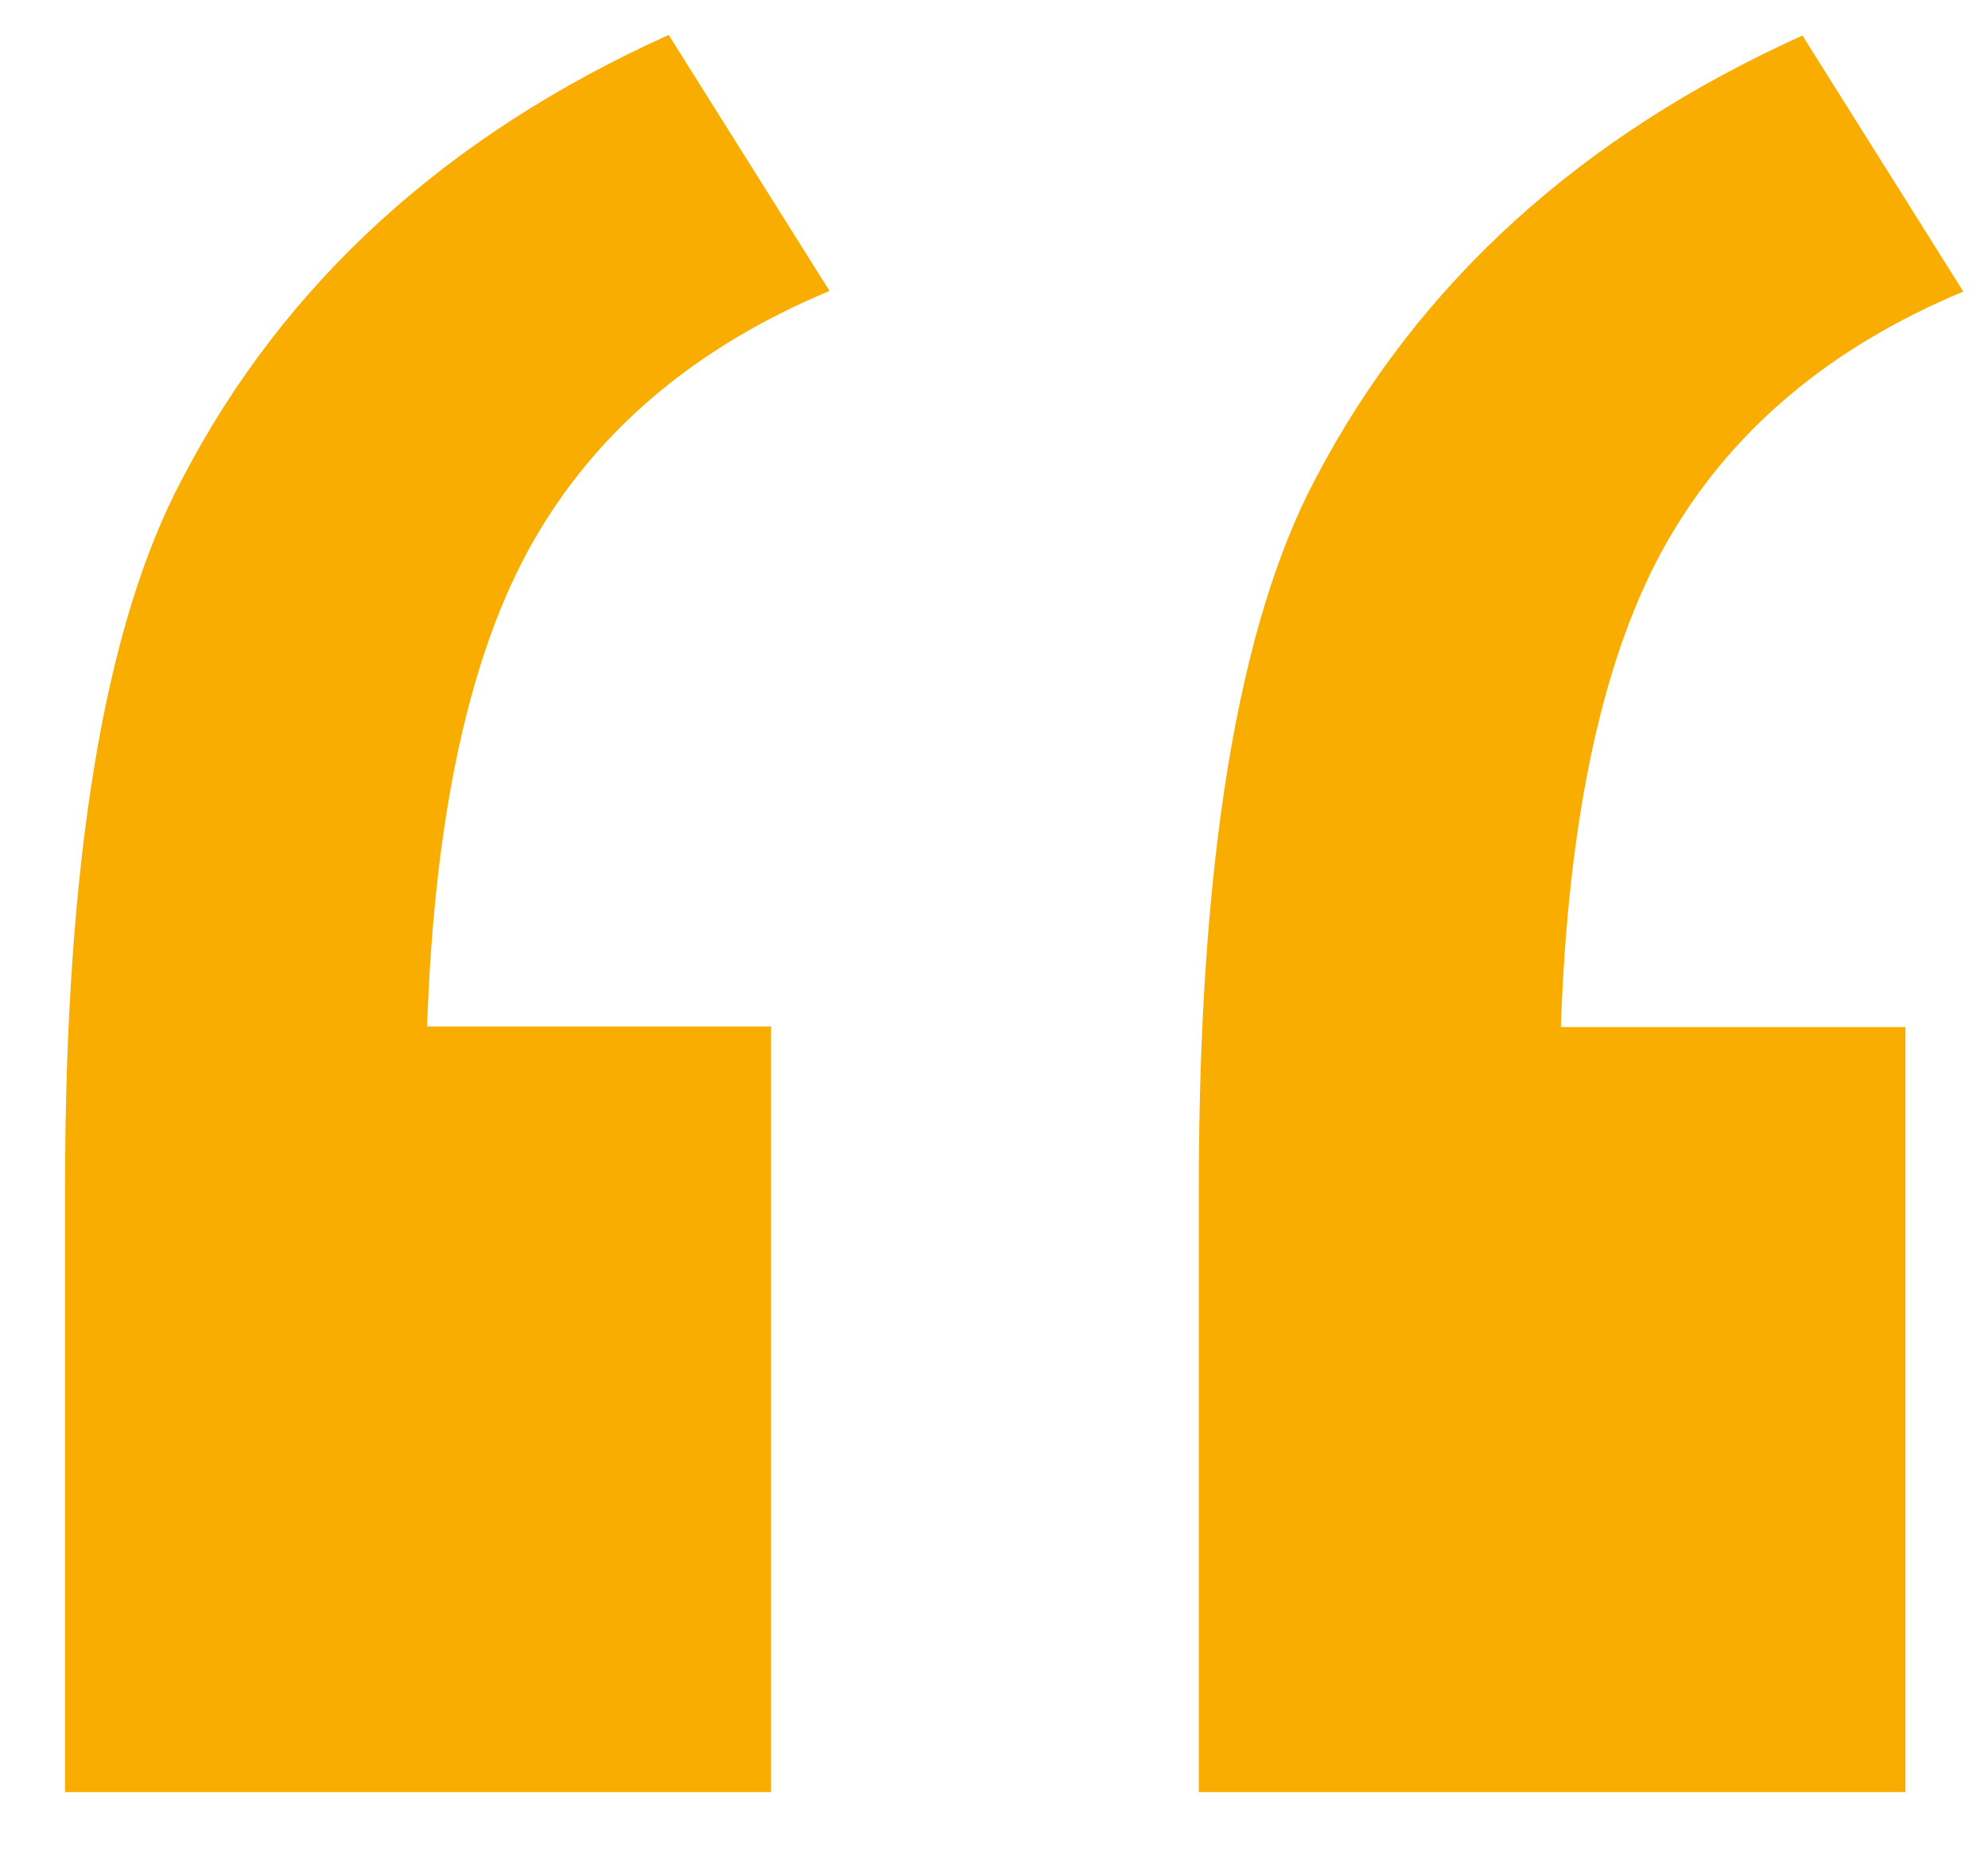
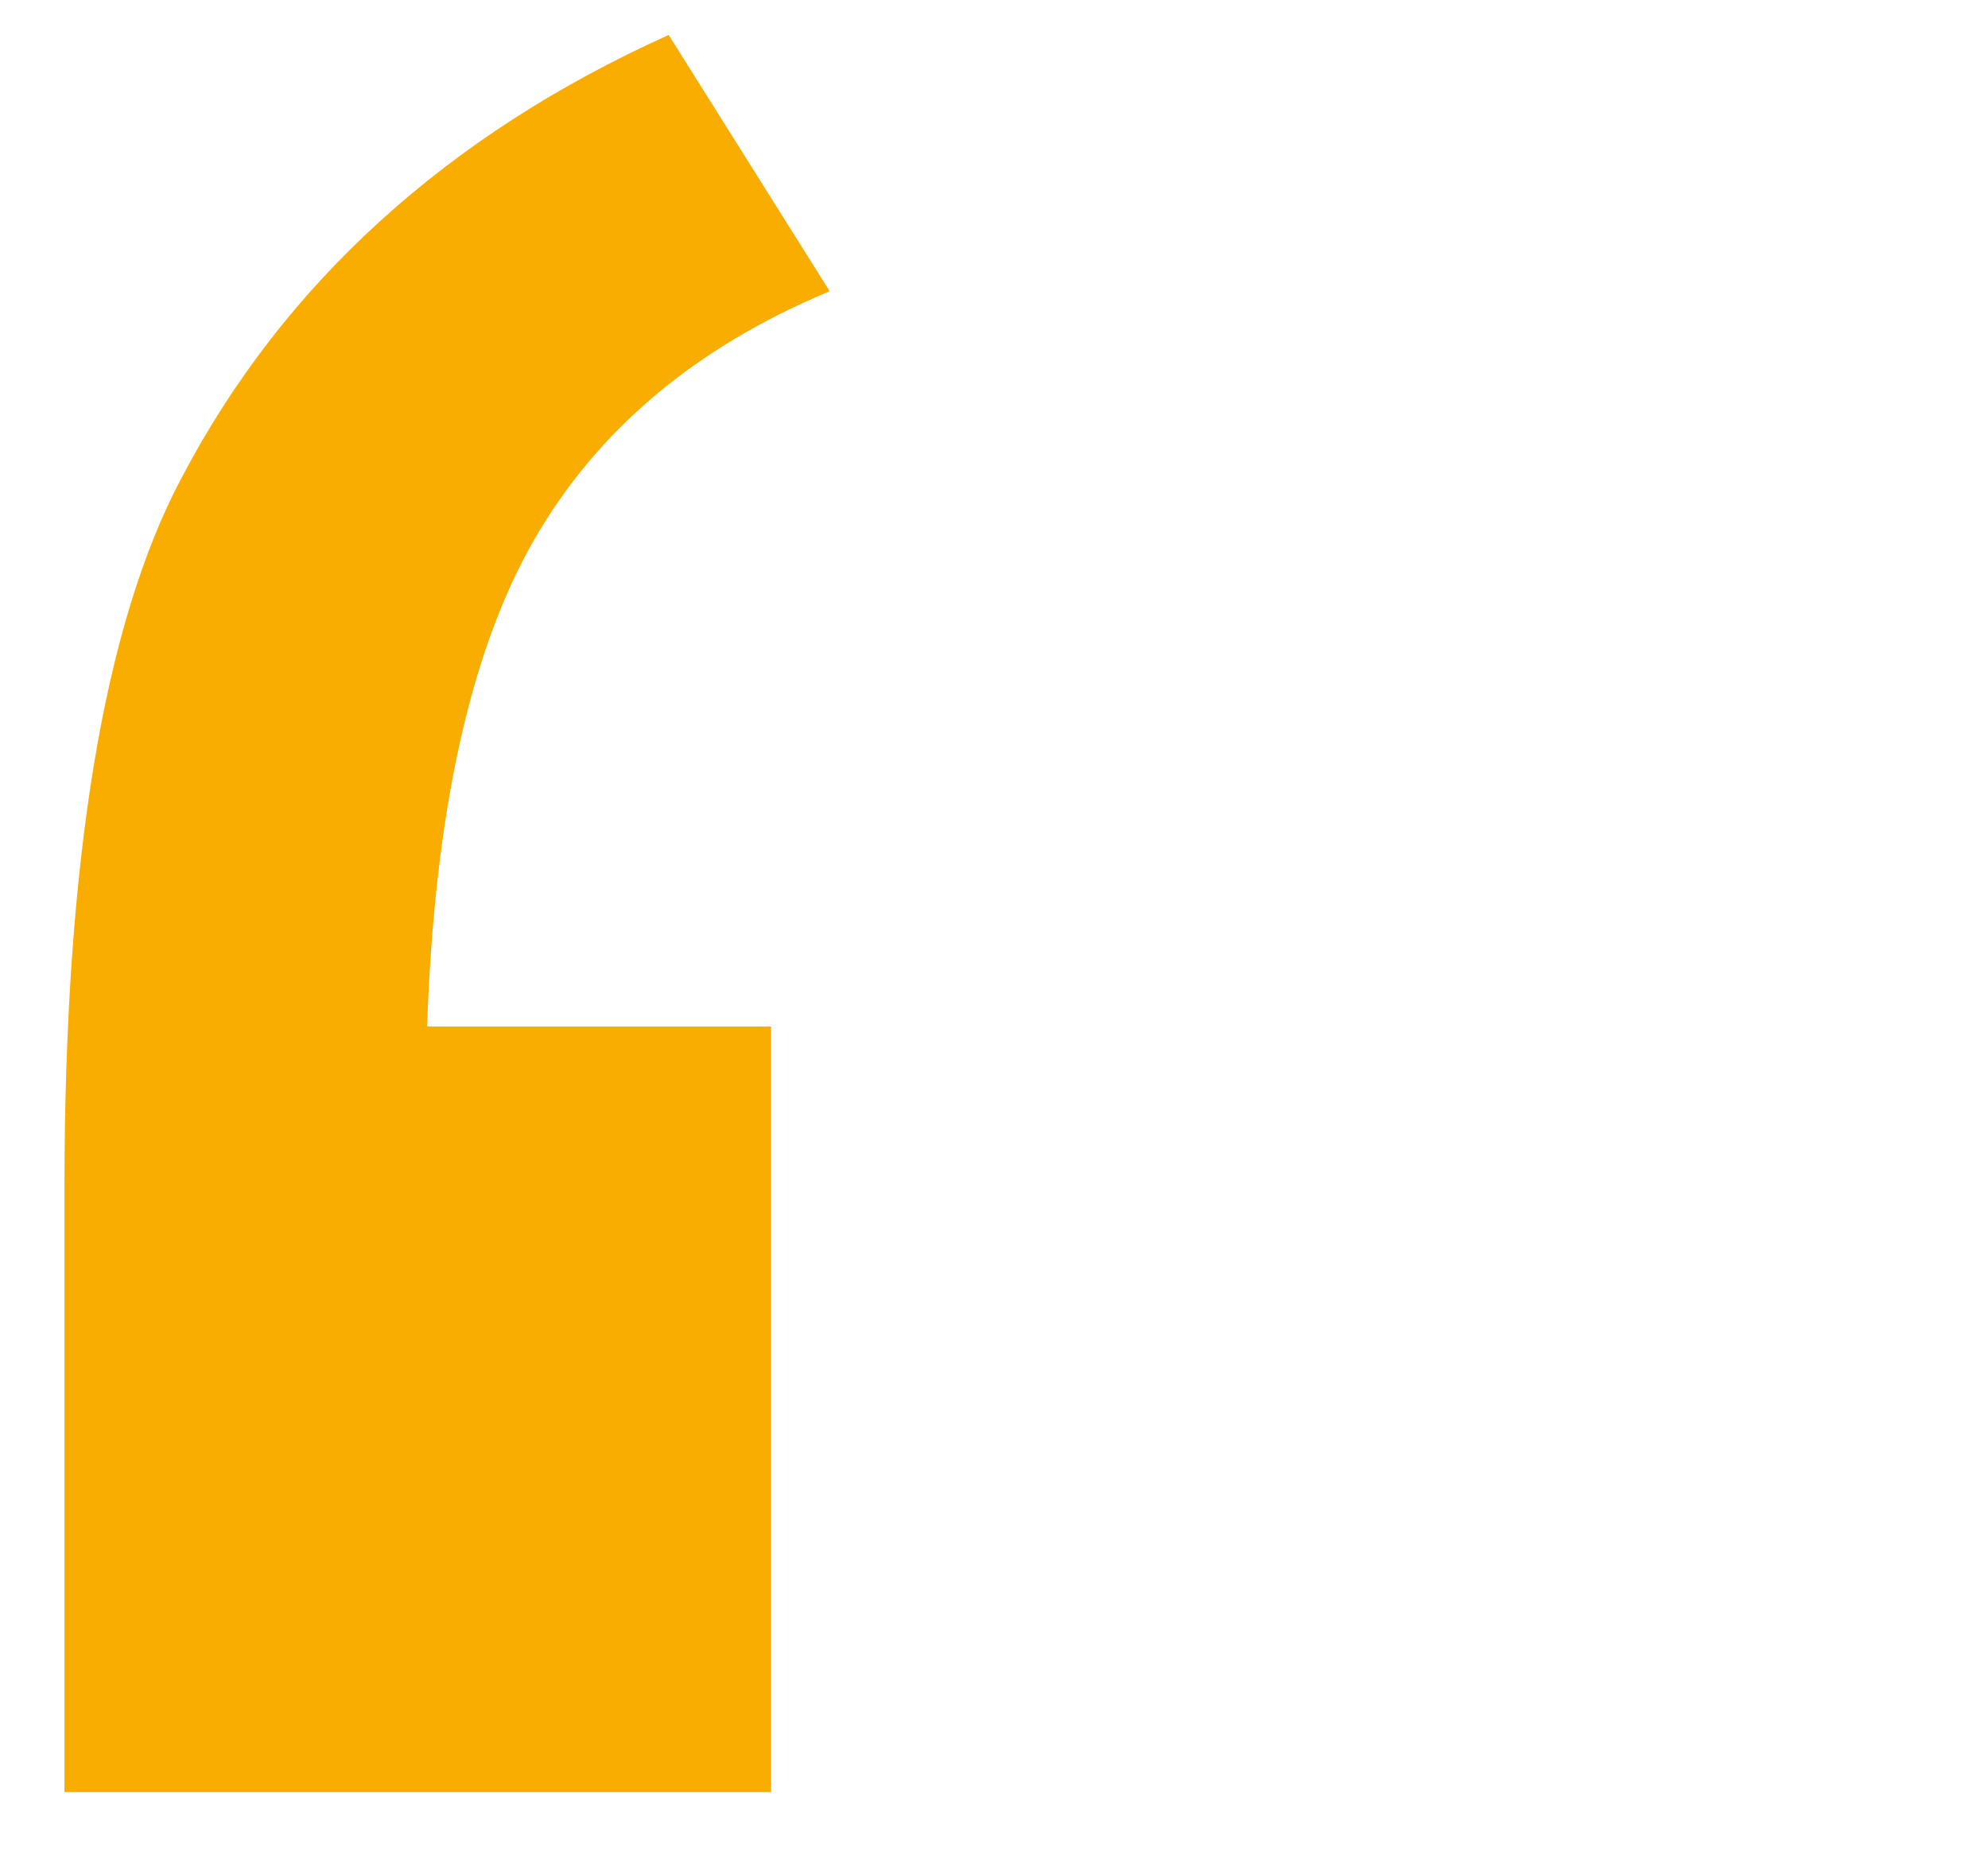
<svg xmlns="http://www.w3.org/2000/svg" id="Layer_2" viewBox="0 0 33 31">
  <defs>
    <style>.cls-1{fill:#f8ad00;}</style>
  </defs>
-   <path class="cls-1" d="M12.8,17.05v12.7H1.08v-10.02c0-5.43,.65-9.36,1.95-11.79C4.72,4.69,7.42,2.24,11.1,.58l2.67,4.25c-2.23,.93-3.87,2.32-4.92,4.16-1.05,1.84-1.64,4.53-1.76,8.05h5.71Zm18.83,0v12.7h-11.73v-10.02c0-5.43,.65-9.36,1.94-11.79,1.7-3.24,4.4-5.69,8.08-7.35l2.67,4.25c-2.23,.93-3.87,2.32-4.92,4.16-1.05,1.84-1.64,4.53-1.76,8.05h5.71Z" />
+   <path class="cls-1" d="M12.8,17.05v12.7H1.08v-10.02c0-5.43,.65-9.36,1.95-11.79C4.72,4.69,7.42,2.24,11.1,.58l2.67,4.25c-2.23,.93-3.87,2.32-4.92,4.16-1.05,1.84-1.64,4.53-1.76,8.05h5.71Zv12.7h-11.73v-10.02c0-5.43,.65-9.36,1.94-11.79,1.7-3.24,4.4-5.69,8.08-7.35l2.67,4.25c-2.23,.93-3.87,2.32-4.92,4.16-1.05,1.84-1.64,4.53-1.76,8.05h5.71Z" />
</svg>